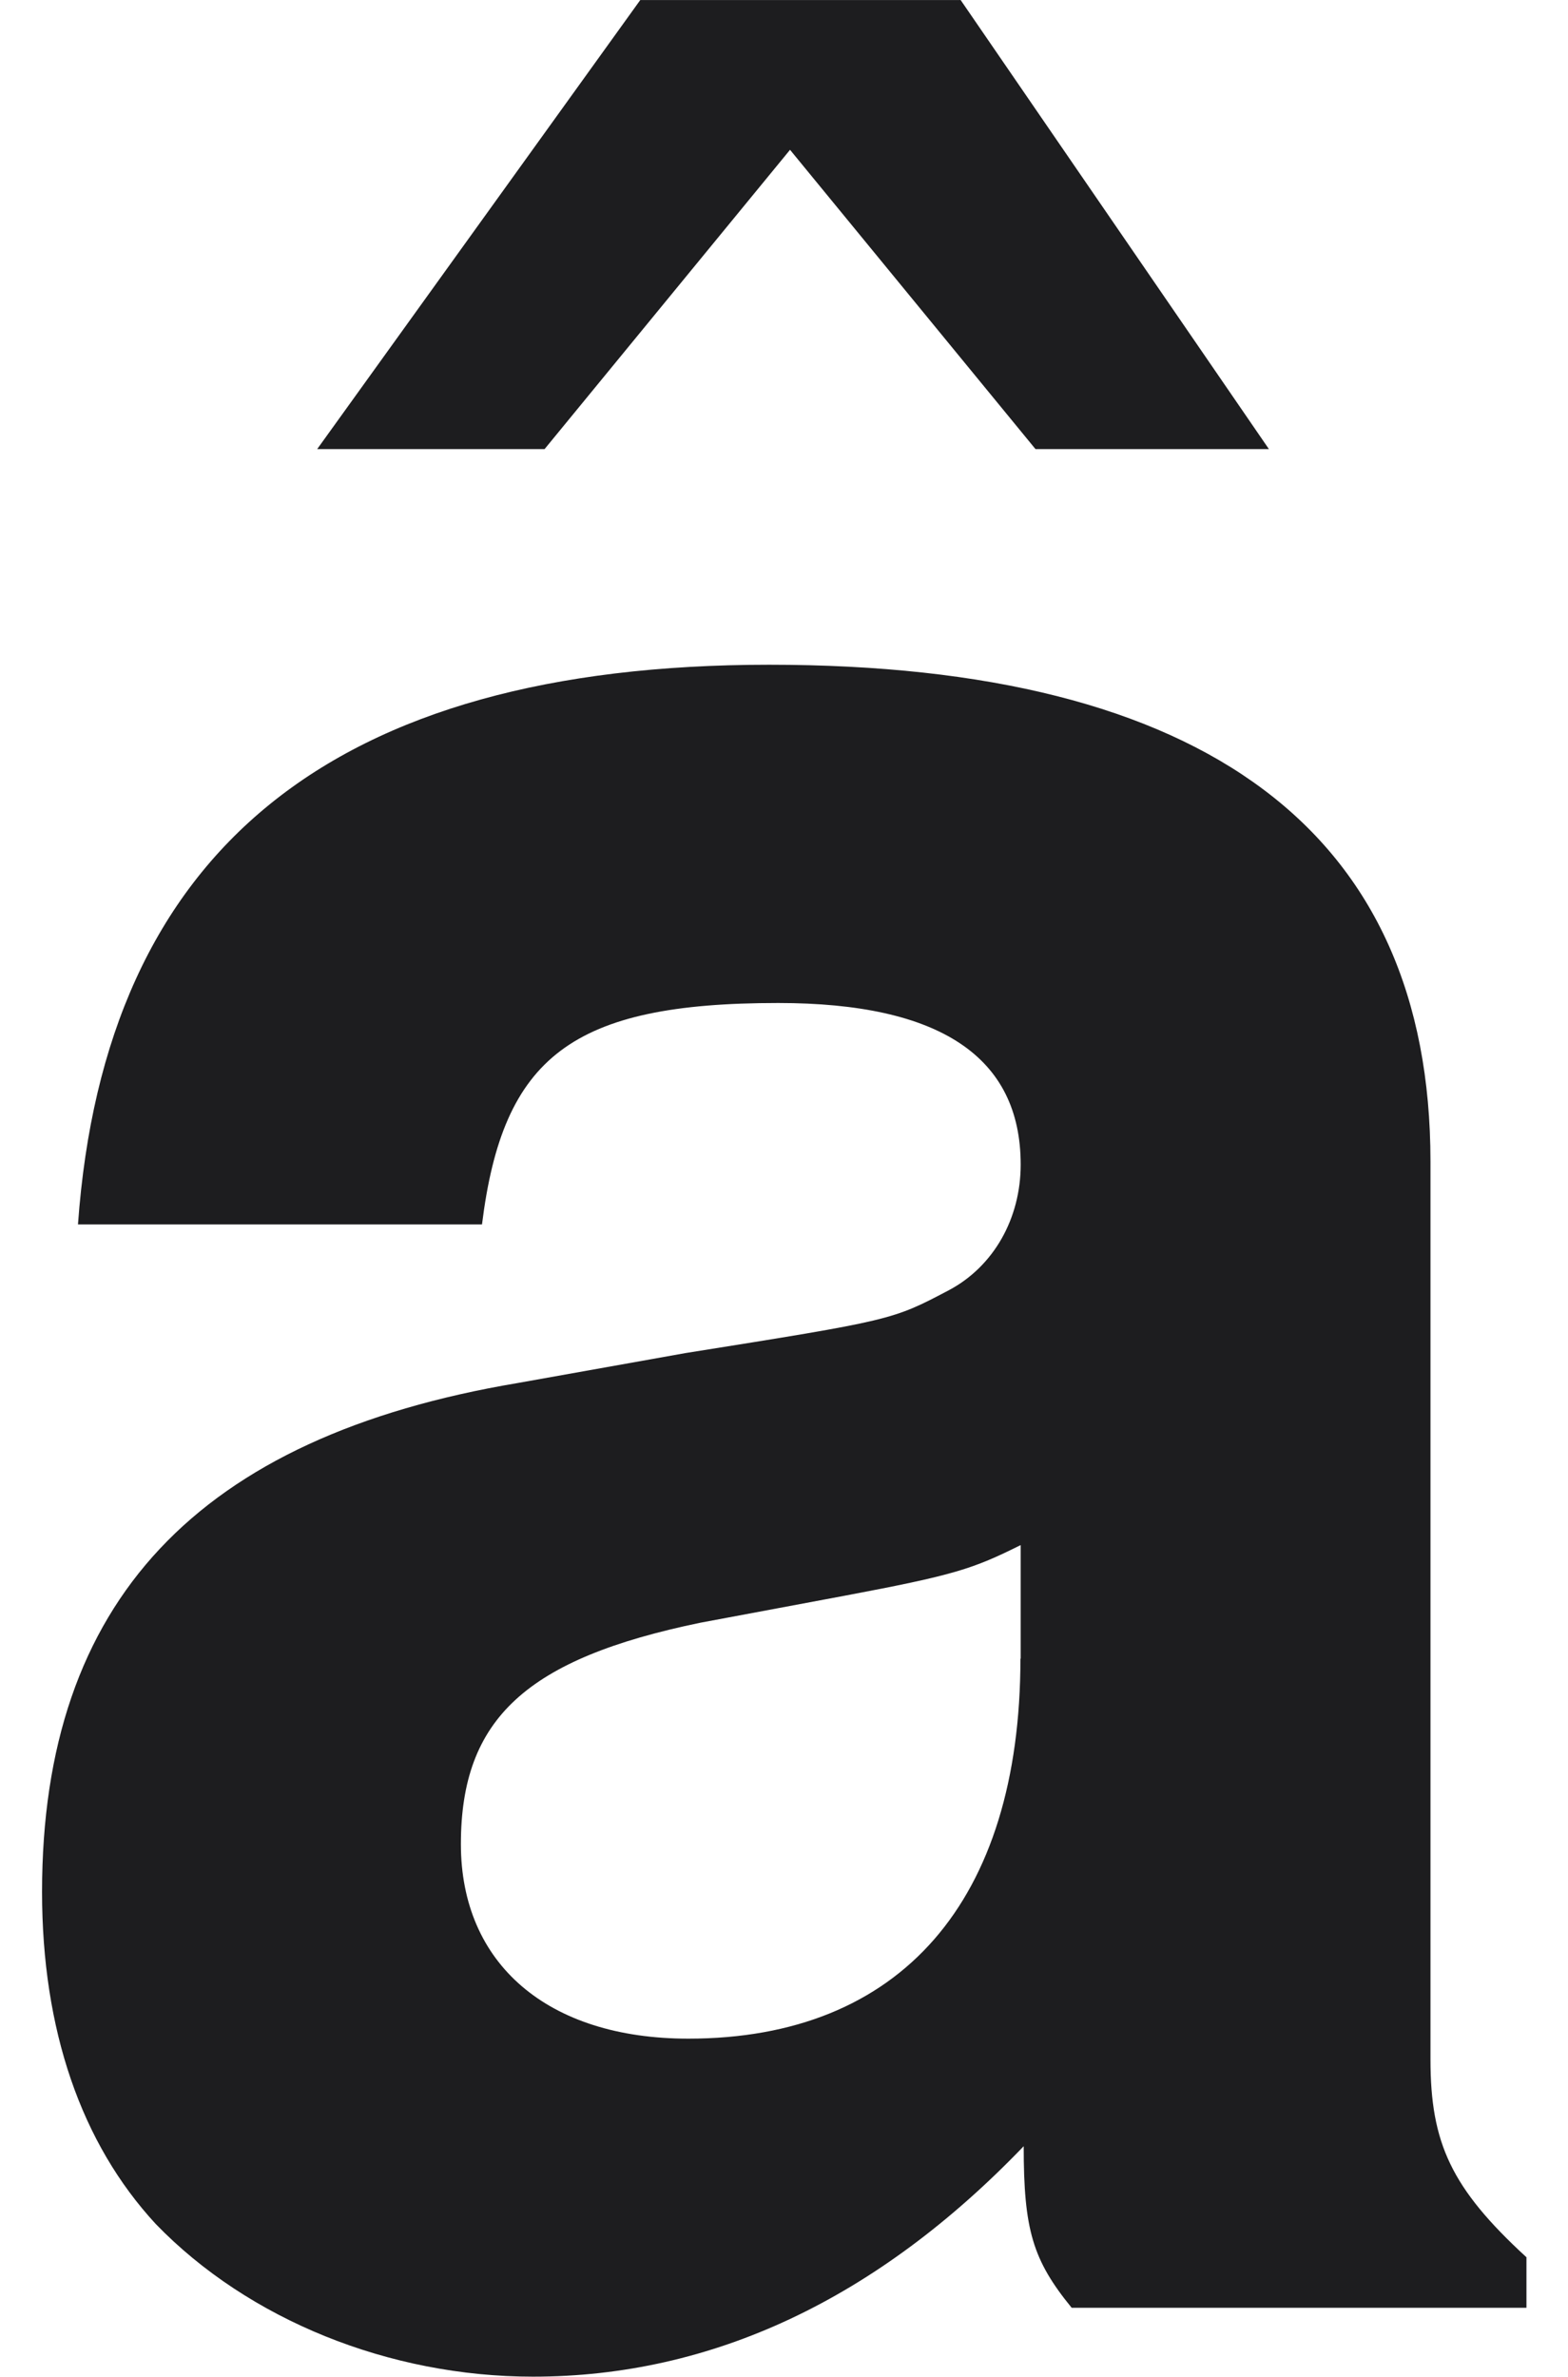
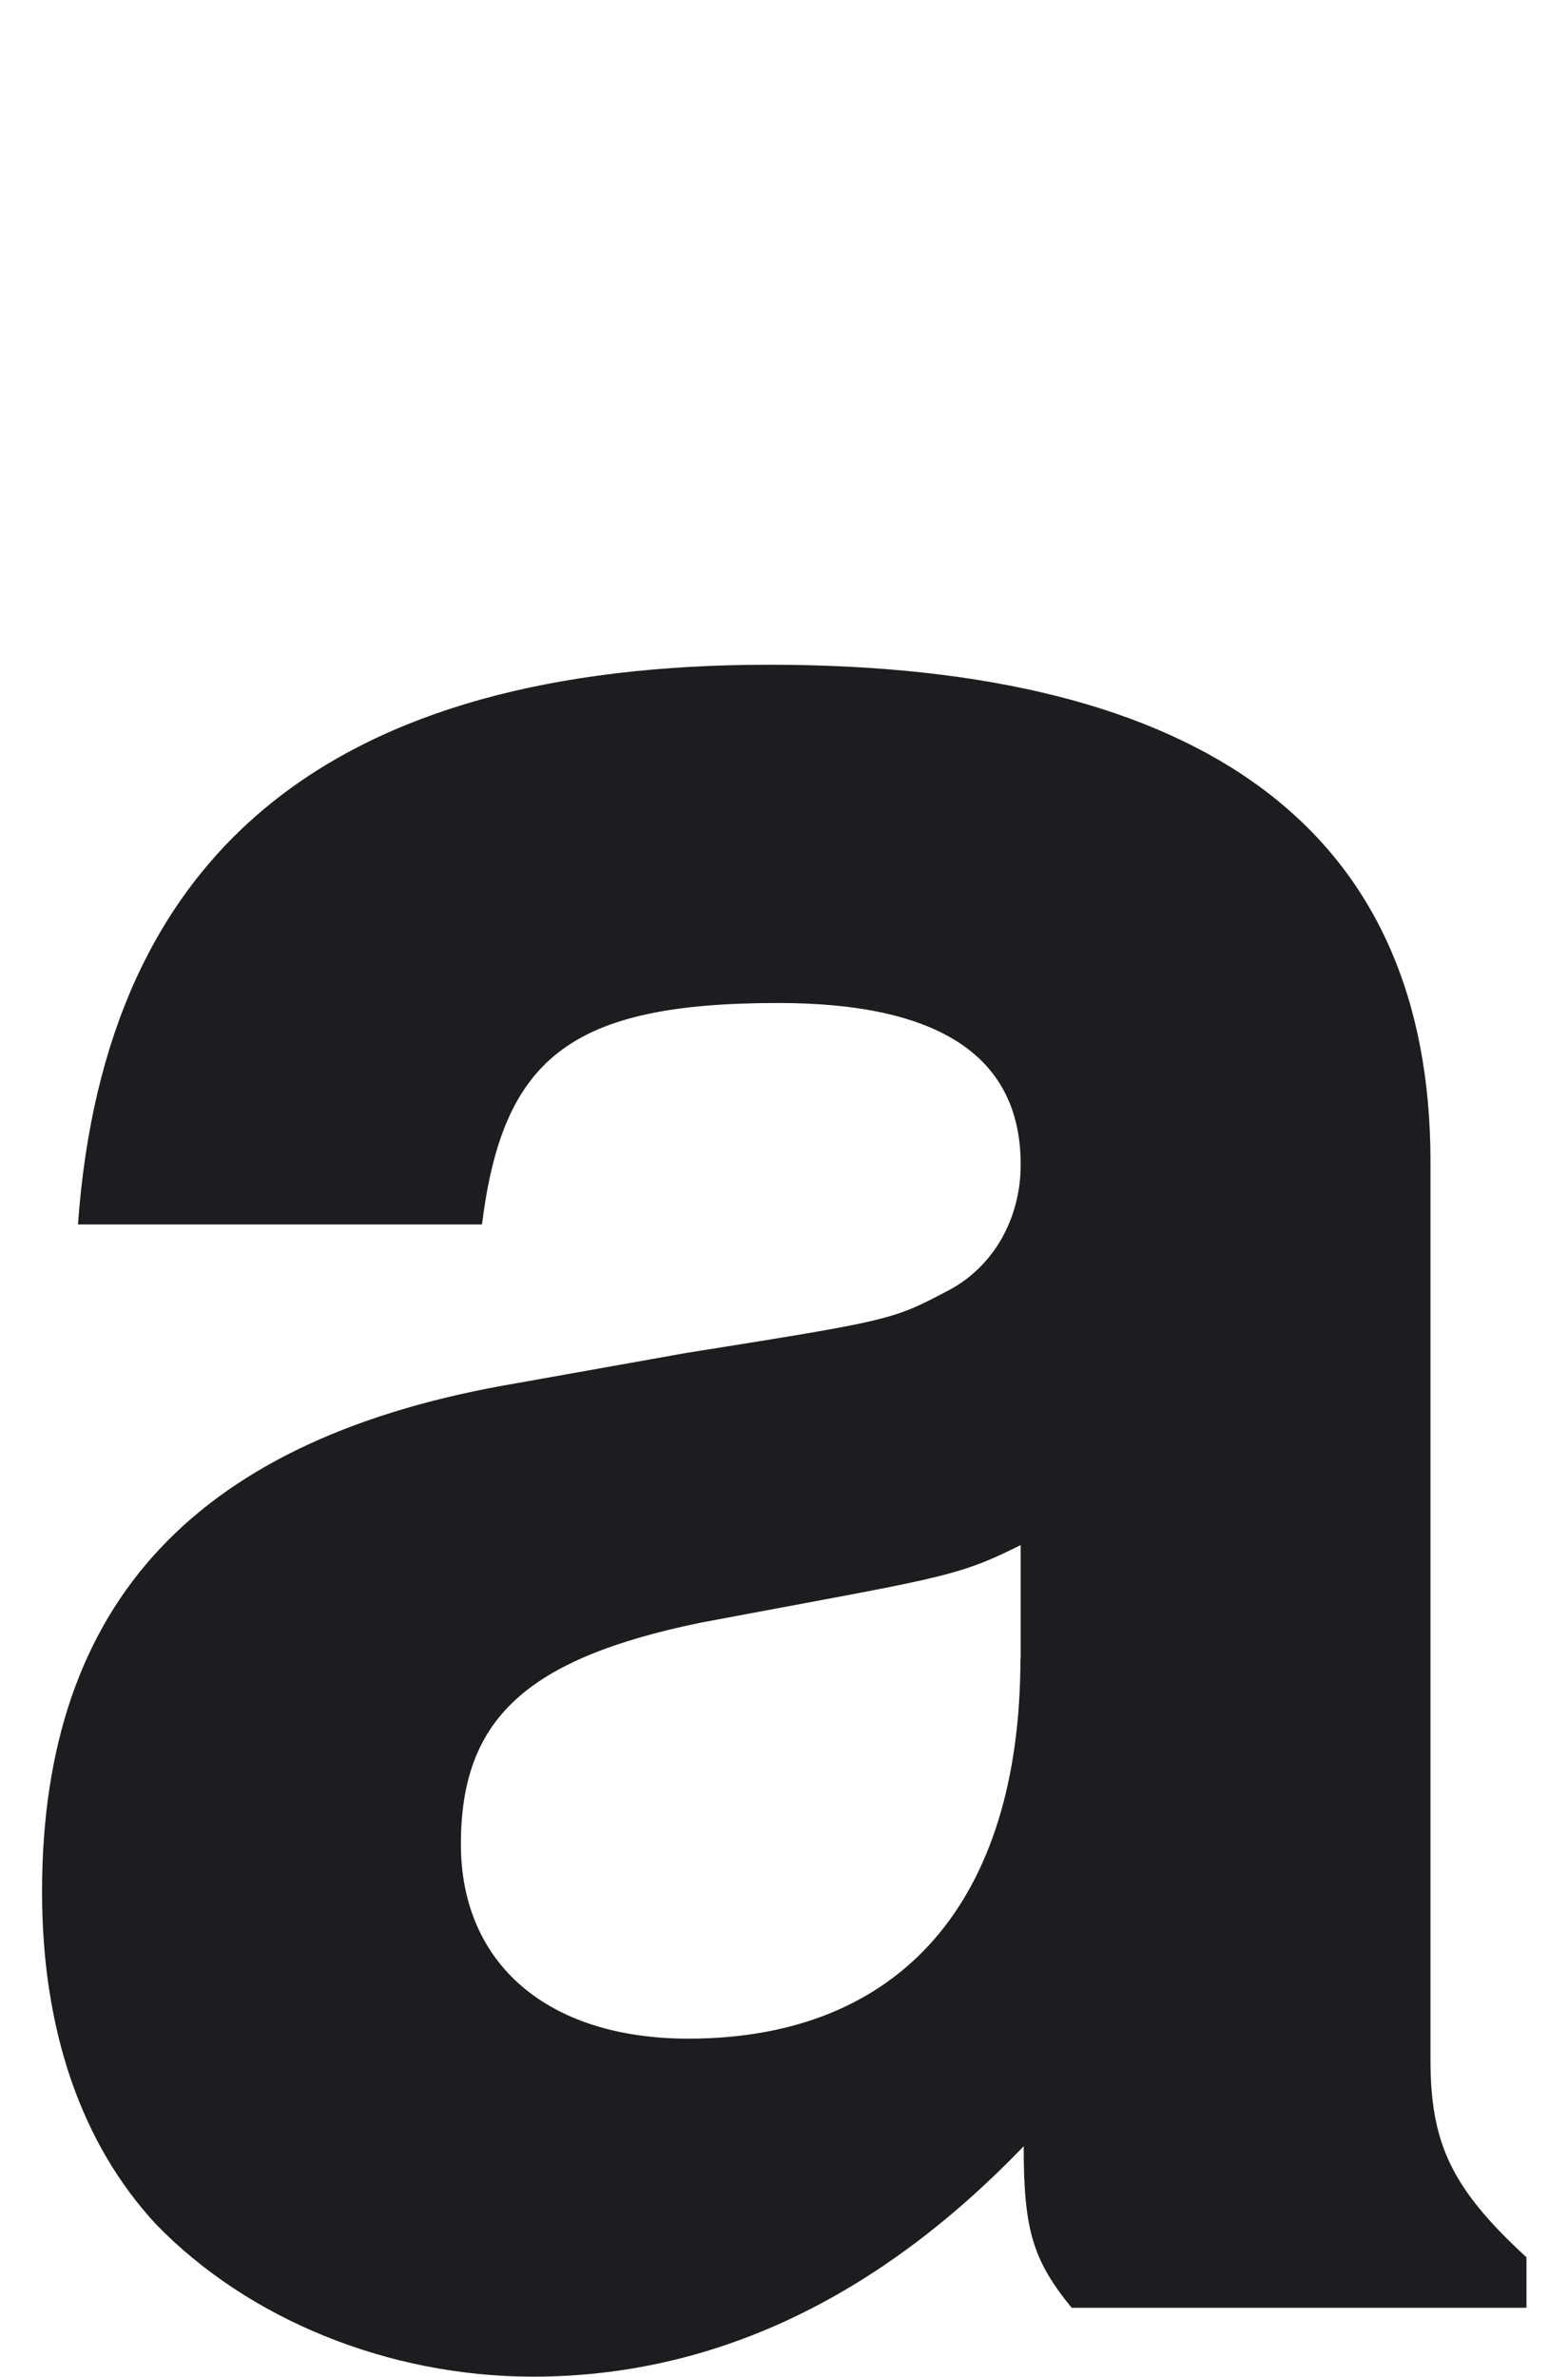
<svg xmlns="http://www.w3.org/2000/svg" xmlns:xlink="http://www.w3.org/1999/xlink" width="7.052pt" height="10.687pt" version="1.1" viewBox="-.239 -.24 7.052 10.687">
  <defs>
    <path id="g1-97" d="m6.241-0.202c-0.298-0.274-0.381-0.453-0.381-0.786v-3.573c0-1.31-0.893-1.977-2.632-1.977s-2.644 0.738-2.751 2.227h1.608c0.083-0.667 0.357-0.881 1.179-0.881 0.643 0 0.965 0.214 0.965 0.643 0 0.214-0.107 0.405-0.286 0.5-0.226 0.119-0.226 0.119-1.048 0.25l-0.667 0.119c-1.274 0.214-1.894 0.869-1.894 2.025 0 0.548 0.155 1 0.453 1.322 0.369 0.381 0.929 0.607 1.501 0.607 0.715 0 1.37-0.31 1.953-0.917 0 0.333 0.036 0.453 0.191 0.643h1.81v-0.202zm-2.013-2.382c0 0.965-0.476 1.513-1.322 1.513-0.56 0-0.905-0.298-0.905-0.774 0-0.5 0.262-0.738 0.953-0.881l0.572-0.107c0.441-0.083 0.512-0.107 0.703-0.202v0.453z" />
-     <path id="g1-136" d="m1.382-9.016-1.286 1.787h0.905l0.977-1.191 0.977 1.191h0.929l-1.227-1.787h-1.274z" />
  </defs>
  <g transform="matrix(1.13 0 0 1.13 -64.174 -64.164)" fill="#1d1d1f">
    <use x="57.746" y="65.586" xlink:href="#g1-136" />
    <use x="56.413" y="65.753" xlink:href="#g1-97" />
  </g>
</svg>